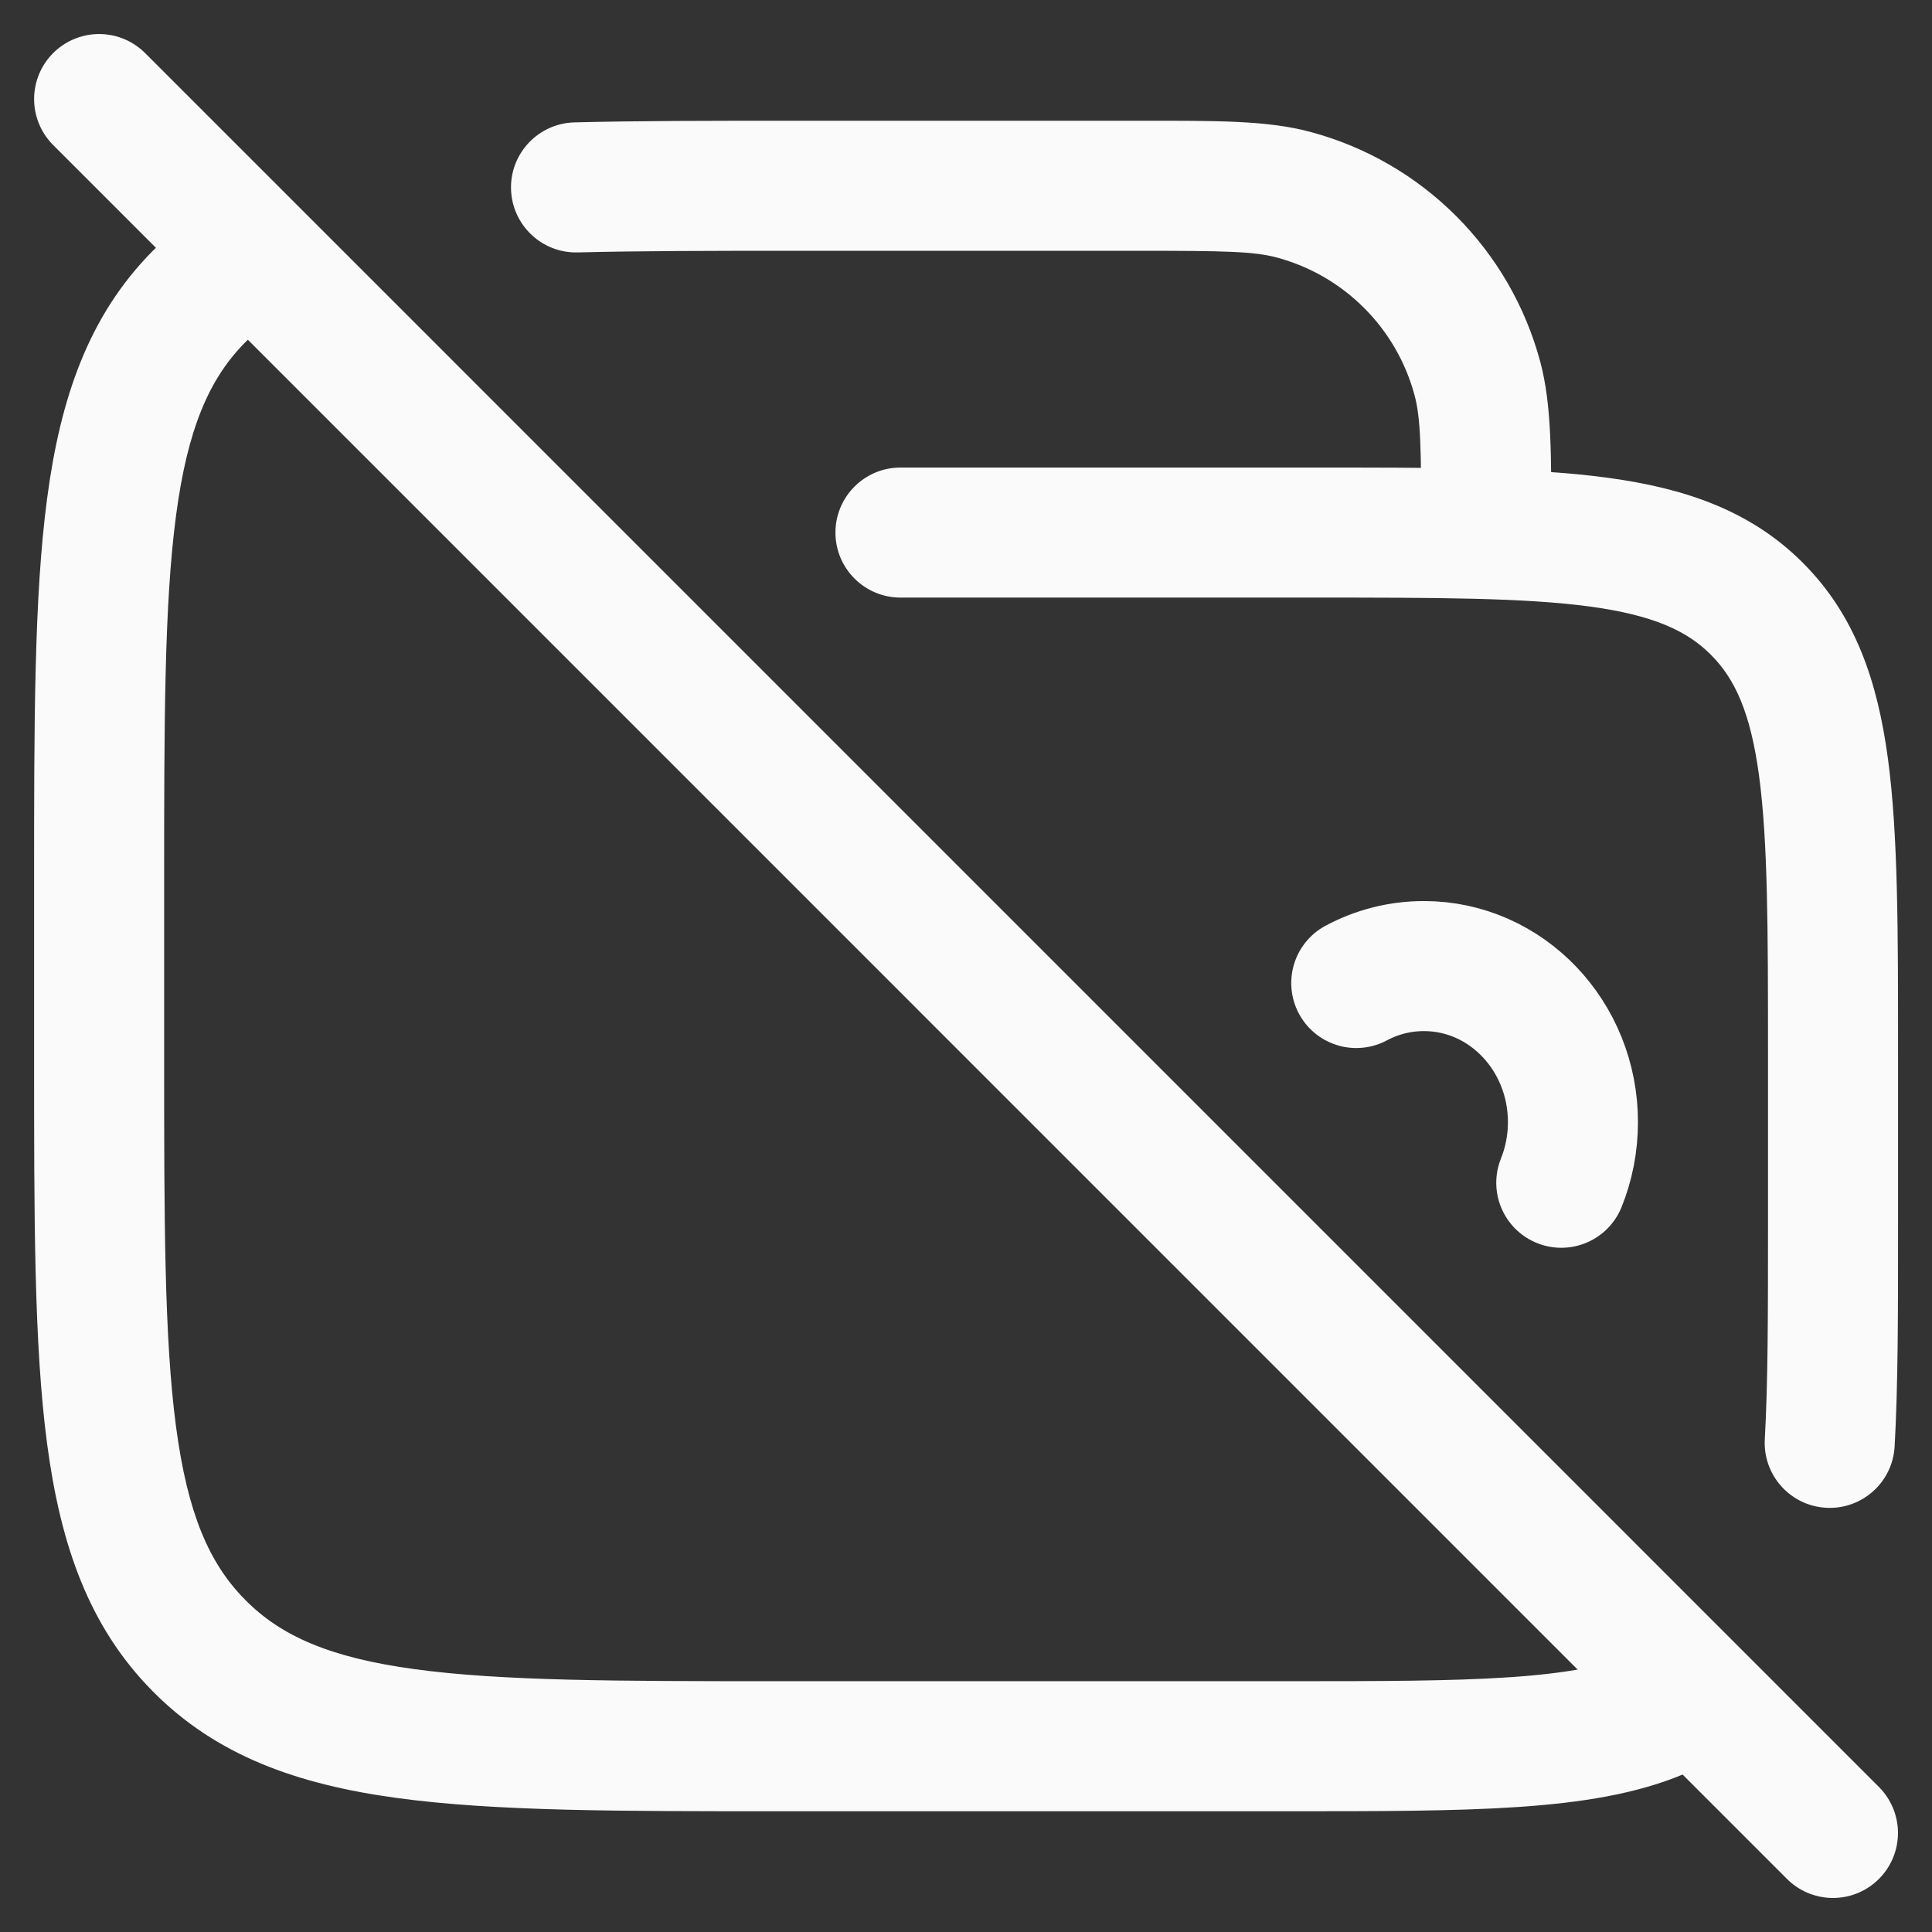
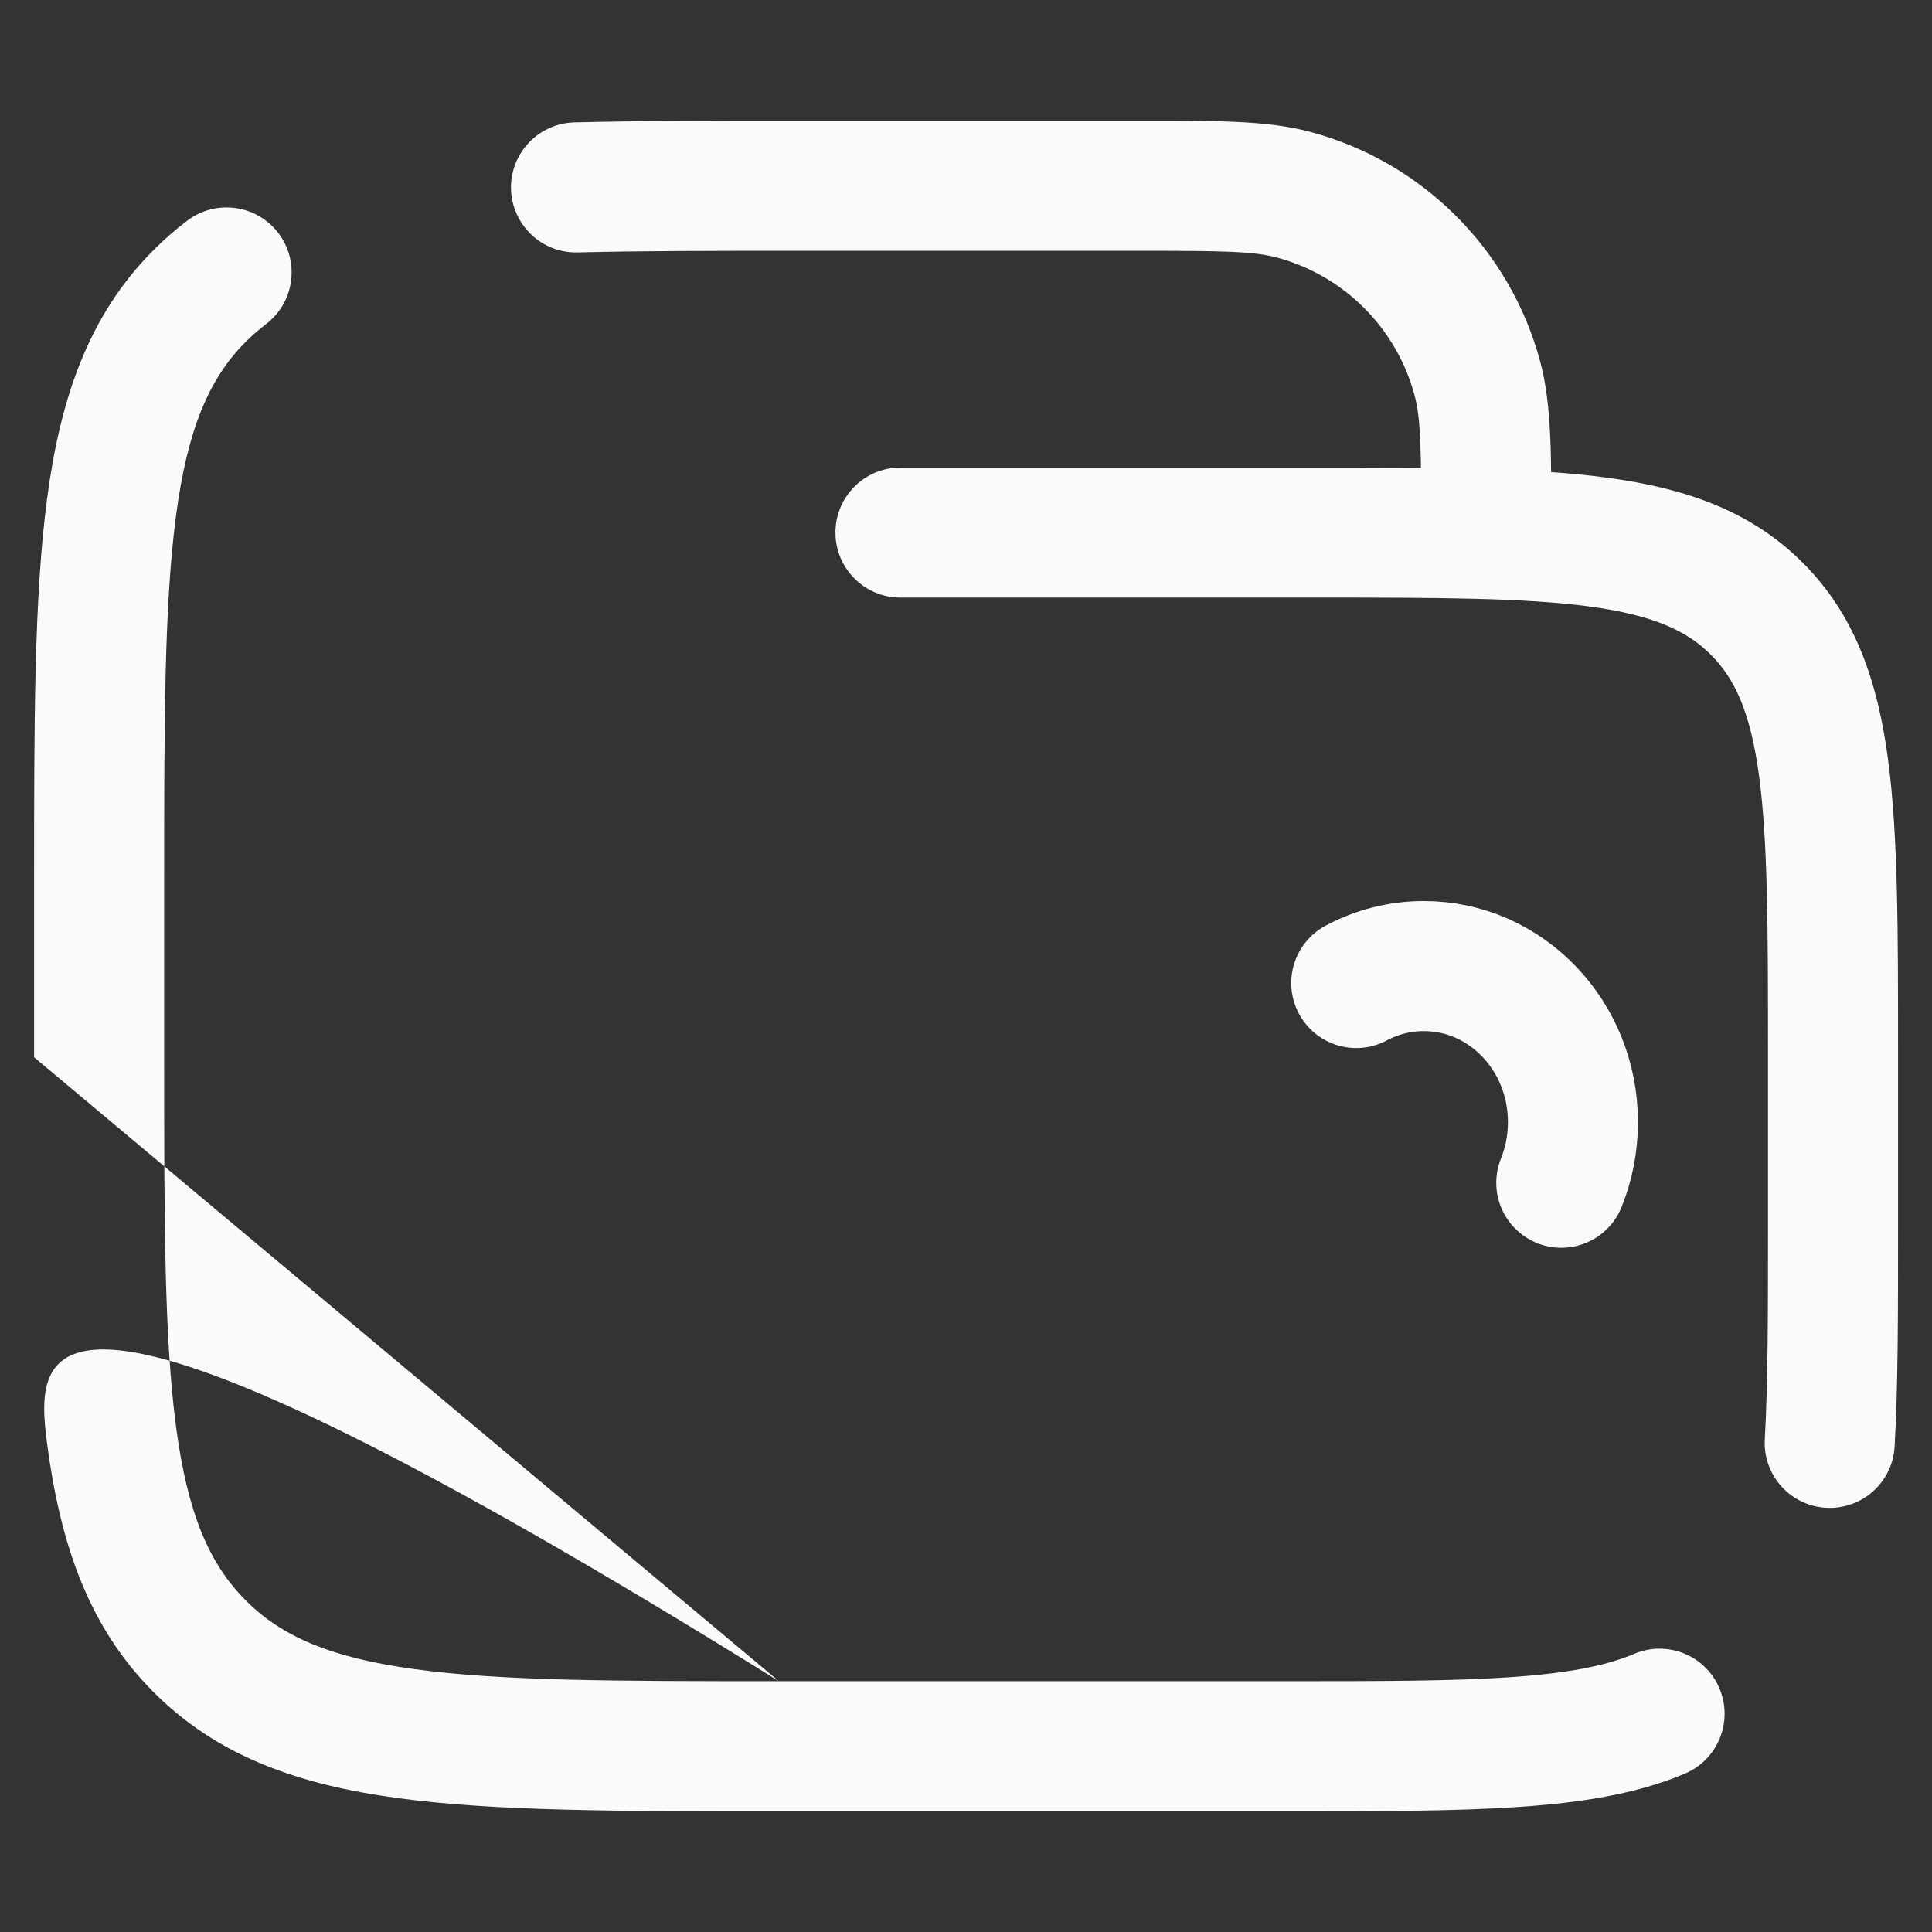
<svg xmlns="http://www.w3.org/2000/svg" width="26" height="26" viewBox="0 0 26 26" fill="none">
  <rect x="0" y="0" width="26" height="26" fill="#333333" stroke="none" />
-   <path d="M2.674 22.142L3.297 21.527H3.297L2.674 22.142ZM3.576 4.365C3.962 4.074 4.039 3.525 3.748 3.139C3.456 2.754 2.908 2.677 2.522 2.968L3.576 4.365ZM22.676 23.868C23.121 23.679 23.328 23.165 23.139 22.72C22.951 22.276 22.437 22.068 21.992 22.257L22.676 23.868ZM17.343 22.625H10.482V24.375H17.343V22.625ZM2.209 14.228V11.91H0.459V14.228H2.209ZM10.482 22.625C8.301 22.625 6.754 22.623 5.581 22.463C4.435 22.307 3.777 22.015 3.297 21.527L2.051 22.756C2.91 23.627 4 24.014 5.345 24.197C6.663 24.377 8.351 24.375 10.482 24.375V22.625ZM0.459 14.228C0.459 16.389 0.457 18.096 0.634 19.43C0.814 20.787 1.193 21.887 2.051 22.756L3.297 21.527C2.814 21.039 2.524 20.367 2.369 19.2C2.211 18.008 2.209 16.438 2.209 14.228H0.459ZM2.209 11.91C2.209 9.7 2.211 8.13 2.369 6.938C2.524 5.771 2.814 5.099 3.297 4.61L2.051 3.381C1.193 4.25 0.814 5.351 0.634 6.708C0.457 8.041 0.459 9.749 0.459 11.91H2.209ZM2.522 2.968C2.355 3.094 2.199 3.231 2.051 3.381L3.297 4.61C3.386 4.52 3.479 4.439 3.576 4.365L2.522 2.968ZM17.343 24.375C18.553 24.375 19.576 24.375 20.426 24.318C21.273 24.261 22.026 24.144 22.676 23.868L21.992 22.257C21.611 22.419 21.089 22.52 20.308 22.572C19.531 22.624 18.574 22.625 17.343 22.625V24.375Z" fill="#FAFAFA" />
+   <path d="M2.674 22.142L3.297 21.527H3.297L2.674 22.142ZM3.576 4.365C3.962 4.074 4.039 3.525 3.748 3.139C3.456 2.754 2.908 2.677 2.522 2.968L3.576 4.365ZM22.676 23.868C23.121 23.679 23.328 23.165 23.139 22.72C22.951 22.276 22.437 22.068 21.992 22.257L22.676 23.868ZM17.343 22.625H10.482V24.375H17.343V22.625ZM2.209 14.228V11.91H0.459V14.228H2.209ZM10.482 22.625C8.301 22.625 6.754 22.623 5.581 22.463C4.435 22.307 3.777 22.015 3.297 21.527L2.051 22.756C2.91 23.627 4 24.014 5.345 24.197C6.663 24.377 8.351 24.375 10.482 24.375V22.625ZC0.459 16.389 0.457 18.096 0.634 19.43C0.814 20.787 1.193 21.887 2.051 22.756L3.297 21.527C2.814 21.039 2.524 20.367 2.369 19.2C2.211 18.008 2.209 16.438 2.209 14.228H0.459ZM2.209 11.91C2.209 9.7 2.211 8.13 2.369 6.938C2.524 5.771 2.814 5.099 3.297 4.61L2.051 3.381C1.193 4.25 0.814 5.351 0.634 6.708C0.457 8.041 0.459 9.749 0.459 11.91H2.209ZM2.522 2.968C2.355 3.094 2.199 3.231 2.051 3.381L3.297 4.61C3.386 4.52 3.479 4.439 3.576 4.365L2.522 2.968ZM17.343 24.375C18.553 24.375 19.576 24.375 20.426 24.318C21.273 24.261 22.026 24.144 22.676 23.868L21.992 22.257C21.611 22.419 21.089 22.52 20.308 22.572C19.531 22.624 18.574 22.625 17.343 22.625V24.375Z" fill="#FAFAFA" />
  <path d="M21.011 15.917C21.112 15.666 21.168 15.39 21.168 15.101C21.168 13.941 20.271 13.001 19.163 13.001C18.835 13.001 18.525 13.083 18.252 13.229" stroke="#FAFAFA" stroke-width="1.75" stroke-linecap="round" />
  <path d="M17.408 2.62L17.181 3.465V3.465L17.408 2.62ZM19.127 7.167C19.127 7.65 19.518 8.042 20.002 8.042C20.485 8.042 20.877 7.65 20.877 7.167H19.127ZM19.883 5.095L20.728 4.868V4.868L19.883 5.095ZM12.118 6.292C11.635 6.292 11.243 6.684 11.243 7.167C11.243 7.65 11.635 8.042 12.118 8.042V6.292ZM23.75 19.368C23.723 19.851 24.092 20.264 24.575 20.291C25.057 20.318 25.47 19.949 25.497 19.466L23.75 19.368ZM7.73 1.647C7.247 1.66 6.865 2.061 6.877 2.544C6.89 3.027 7.291 3.409 7.774 3.397L7.73 1.647ZM23.793 14.167V16.5H25.543V14.167H23.793ZM25.543 14.167C25.543 12.542 25.545 11.235 25.407 10.21C25.266 9.16 24.964 8.276 24.262 7.574L23.024 8.811C23.347 9.134 23.558 9.587 23.673 10.443C23.791 11.325 23.793 12.492 23.793 14.167H25.543ZM17.668 8.042C19.343 8.042 20.511 8.044 21.392 8.162C22.248 8.278 22.702 8.488 23.024 8.811L24.262 7.574C23.56 6.871 22.676 6.569 21.625 6.428C20.601 6.29 19.294 6.292 17.668 6.292V8.042ZM10.668 3.375H15.335V1.625H10.668V3.375ZM15.335 3.375C16.476 3.375 16.875 3.383 17.181 3.465L17.634 1.775C17.05 1.618 16.364 1.625 15.335 1.625V3.375ZM20.877 7.167C20.877 6.139 20.884 5.453 20.728 4.868L19.037 5.321C19.119 5.627 19.127 6.026 19.127 7.167H20.877ZM17.181 3.465C18.087 3.708 18.794 4.415 19.037 5.321L20.728 4.868C20.323 3.358 19.144 2.179 17.634 1.775L17.181 3.465ZM12.118 8.042H17.668V6.292H12.118V8.042ZM23.793 16.5C23.793 17.671 23.793 18.601 23.75 19.368L25.497 19.466C25.544 18.639 25.543 17.654 25.543 16.5H23.793ZM10.668 1.625C9.568 1.625 8.591 1.625 7.73 1.647L7.774 3.397C8.609 3.376 9.562 3.375 10.668 3.375V1.625Z" fill="#FAFAFA" />
-   <path d="M1.334 1.333L24.667 24.667" stroke="#FAFAFA" stroke-width="1.75" stroke-linecap="round" />
</svg>